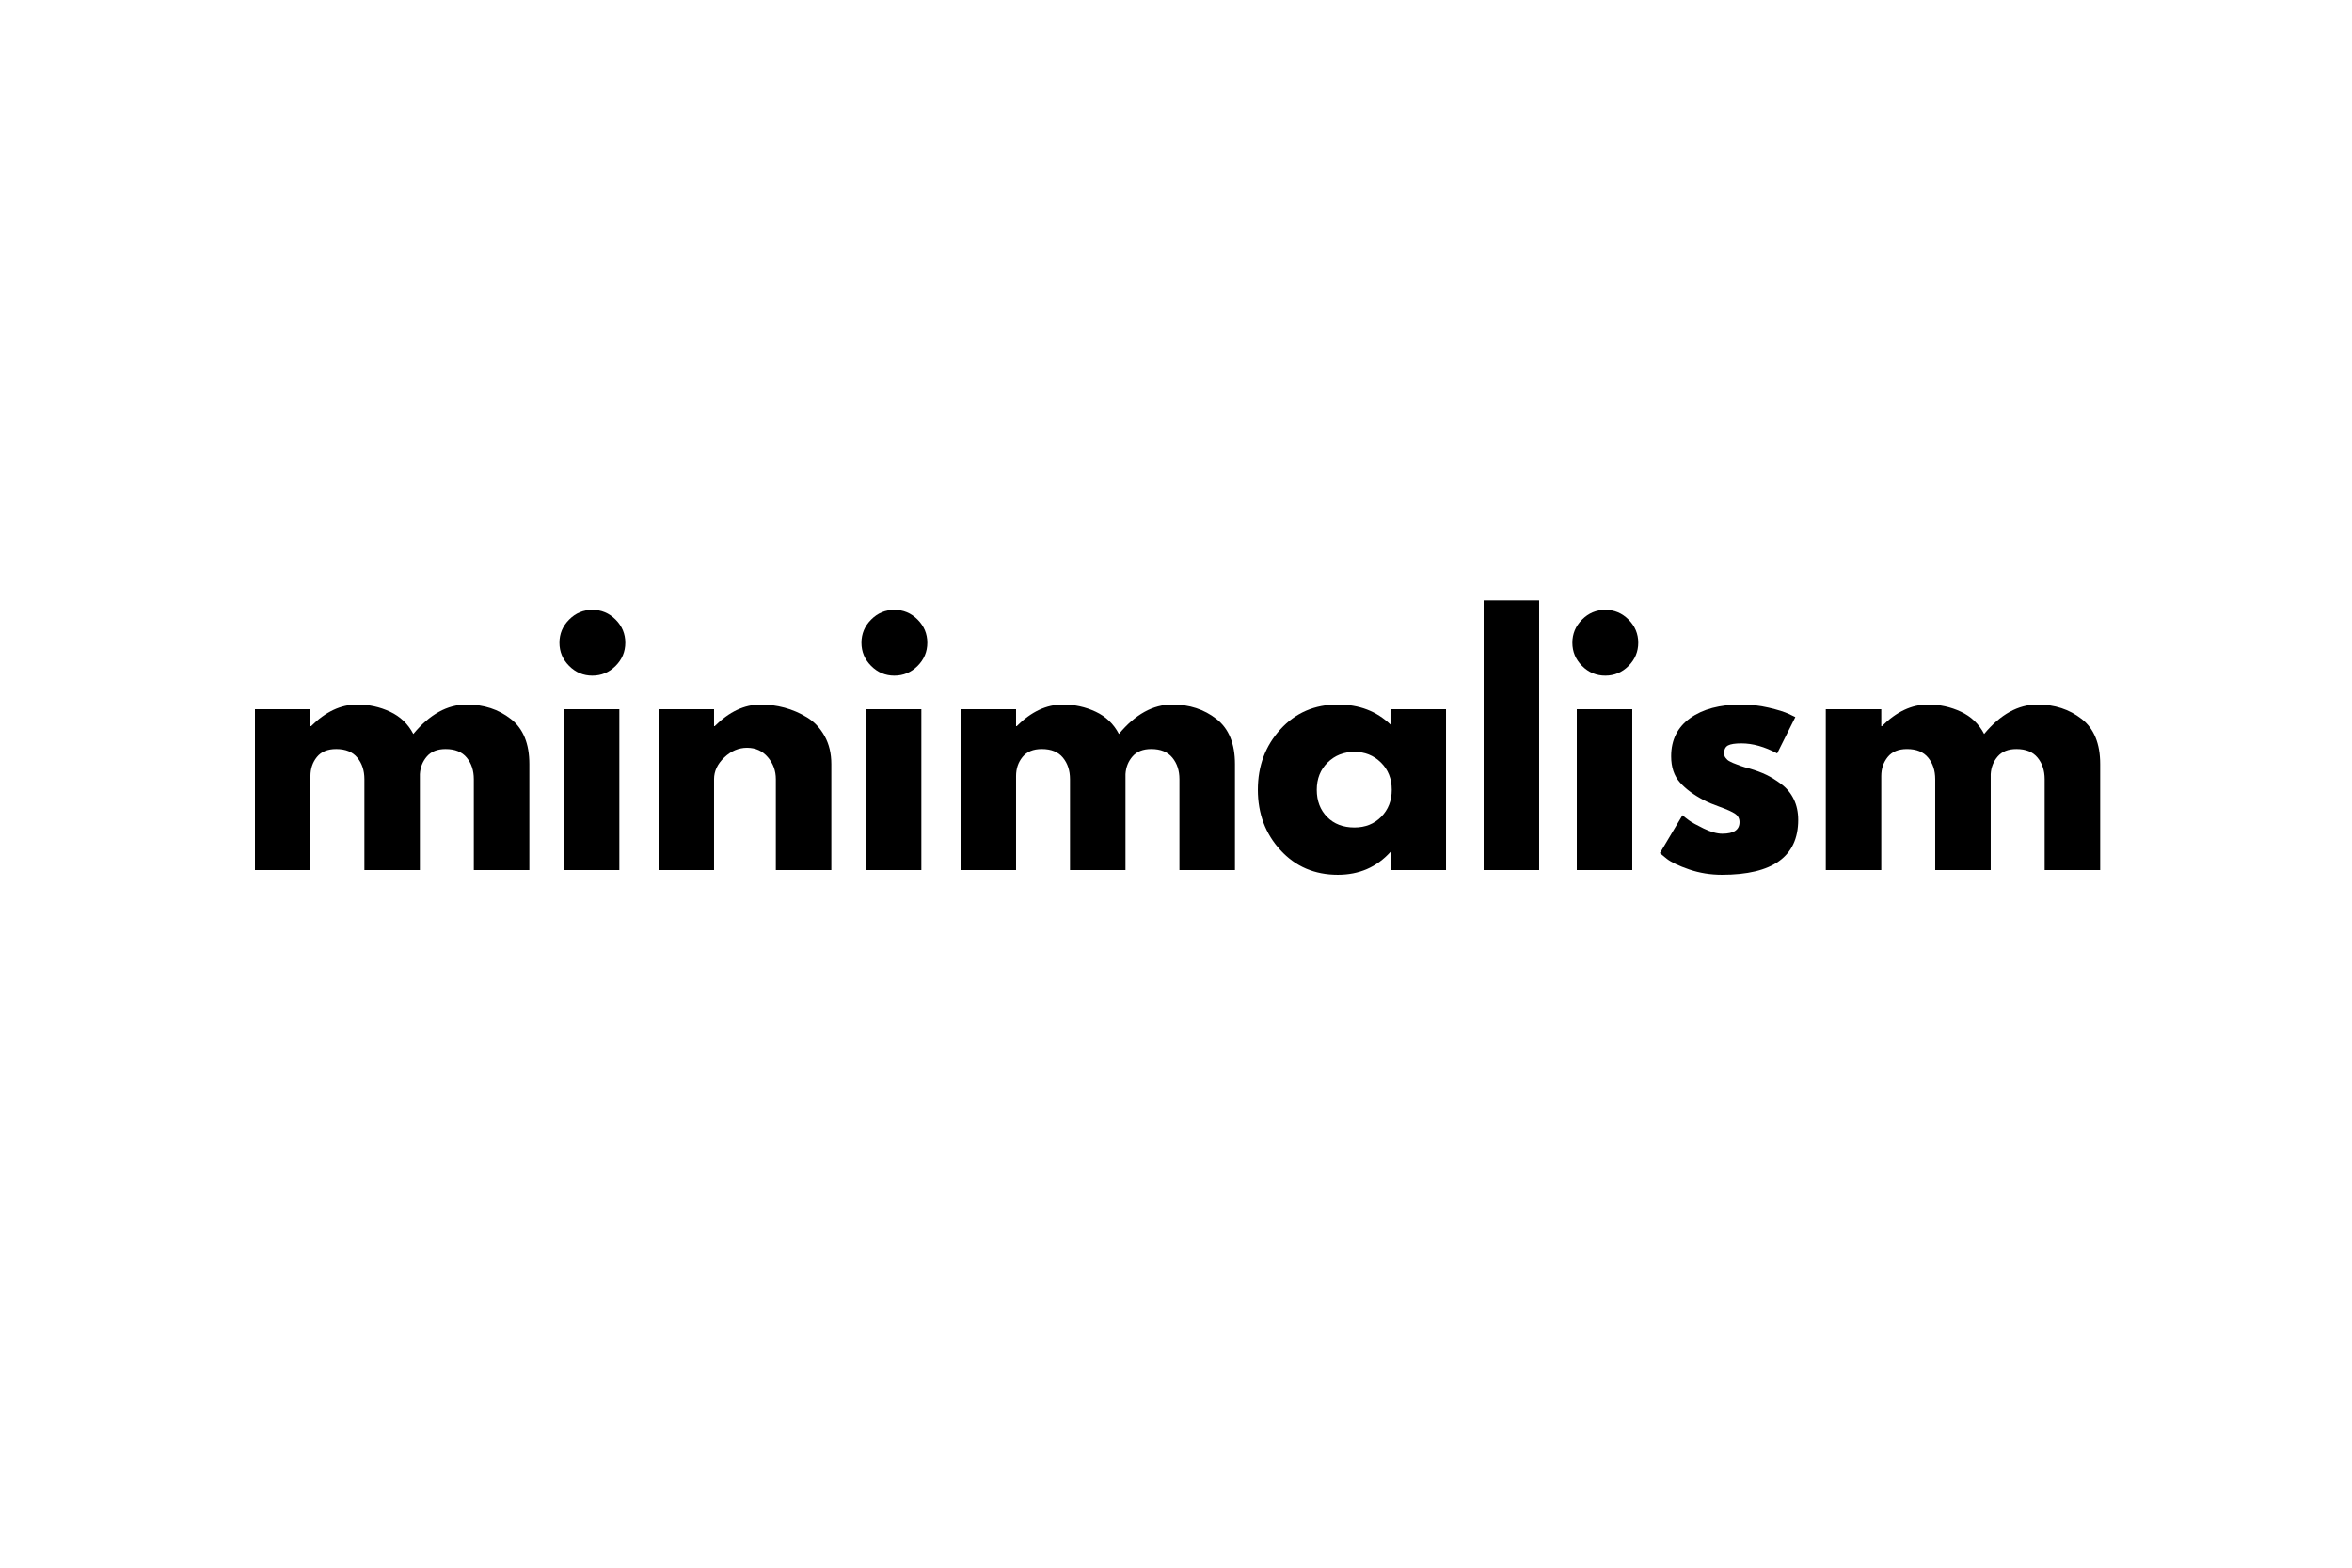
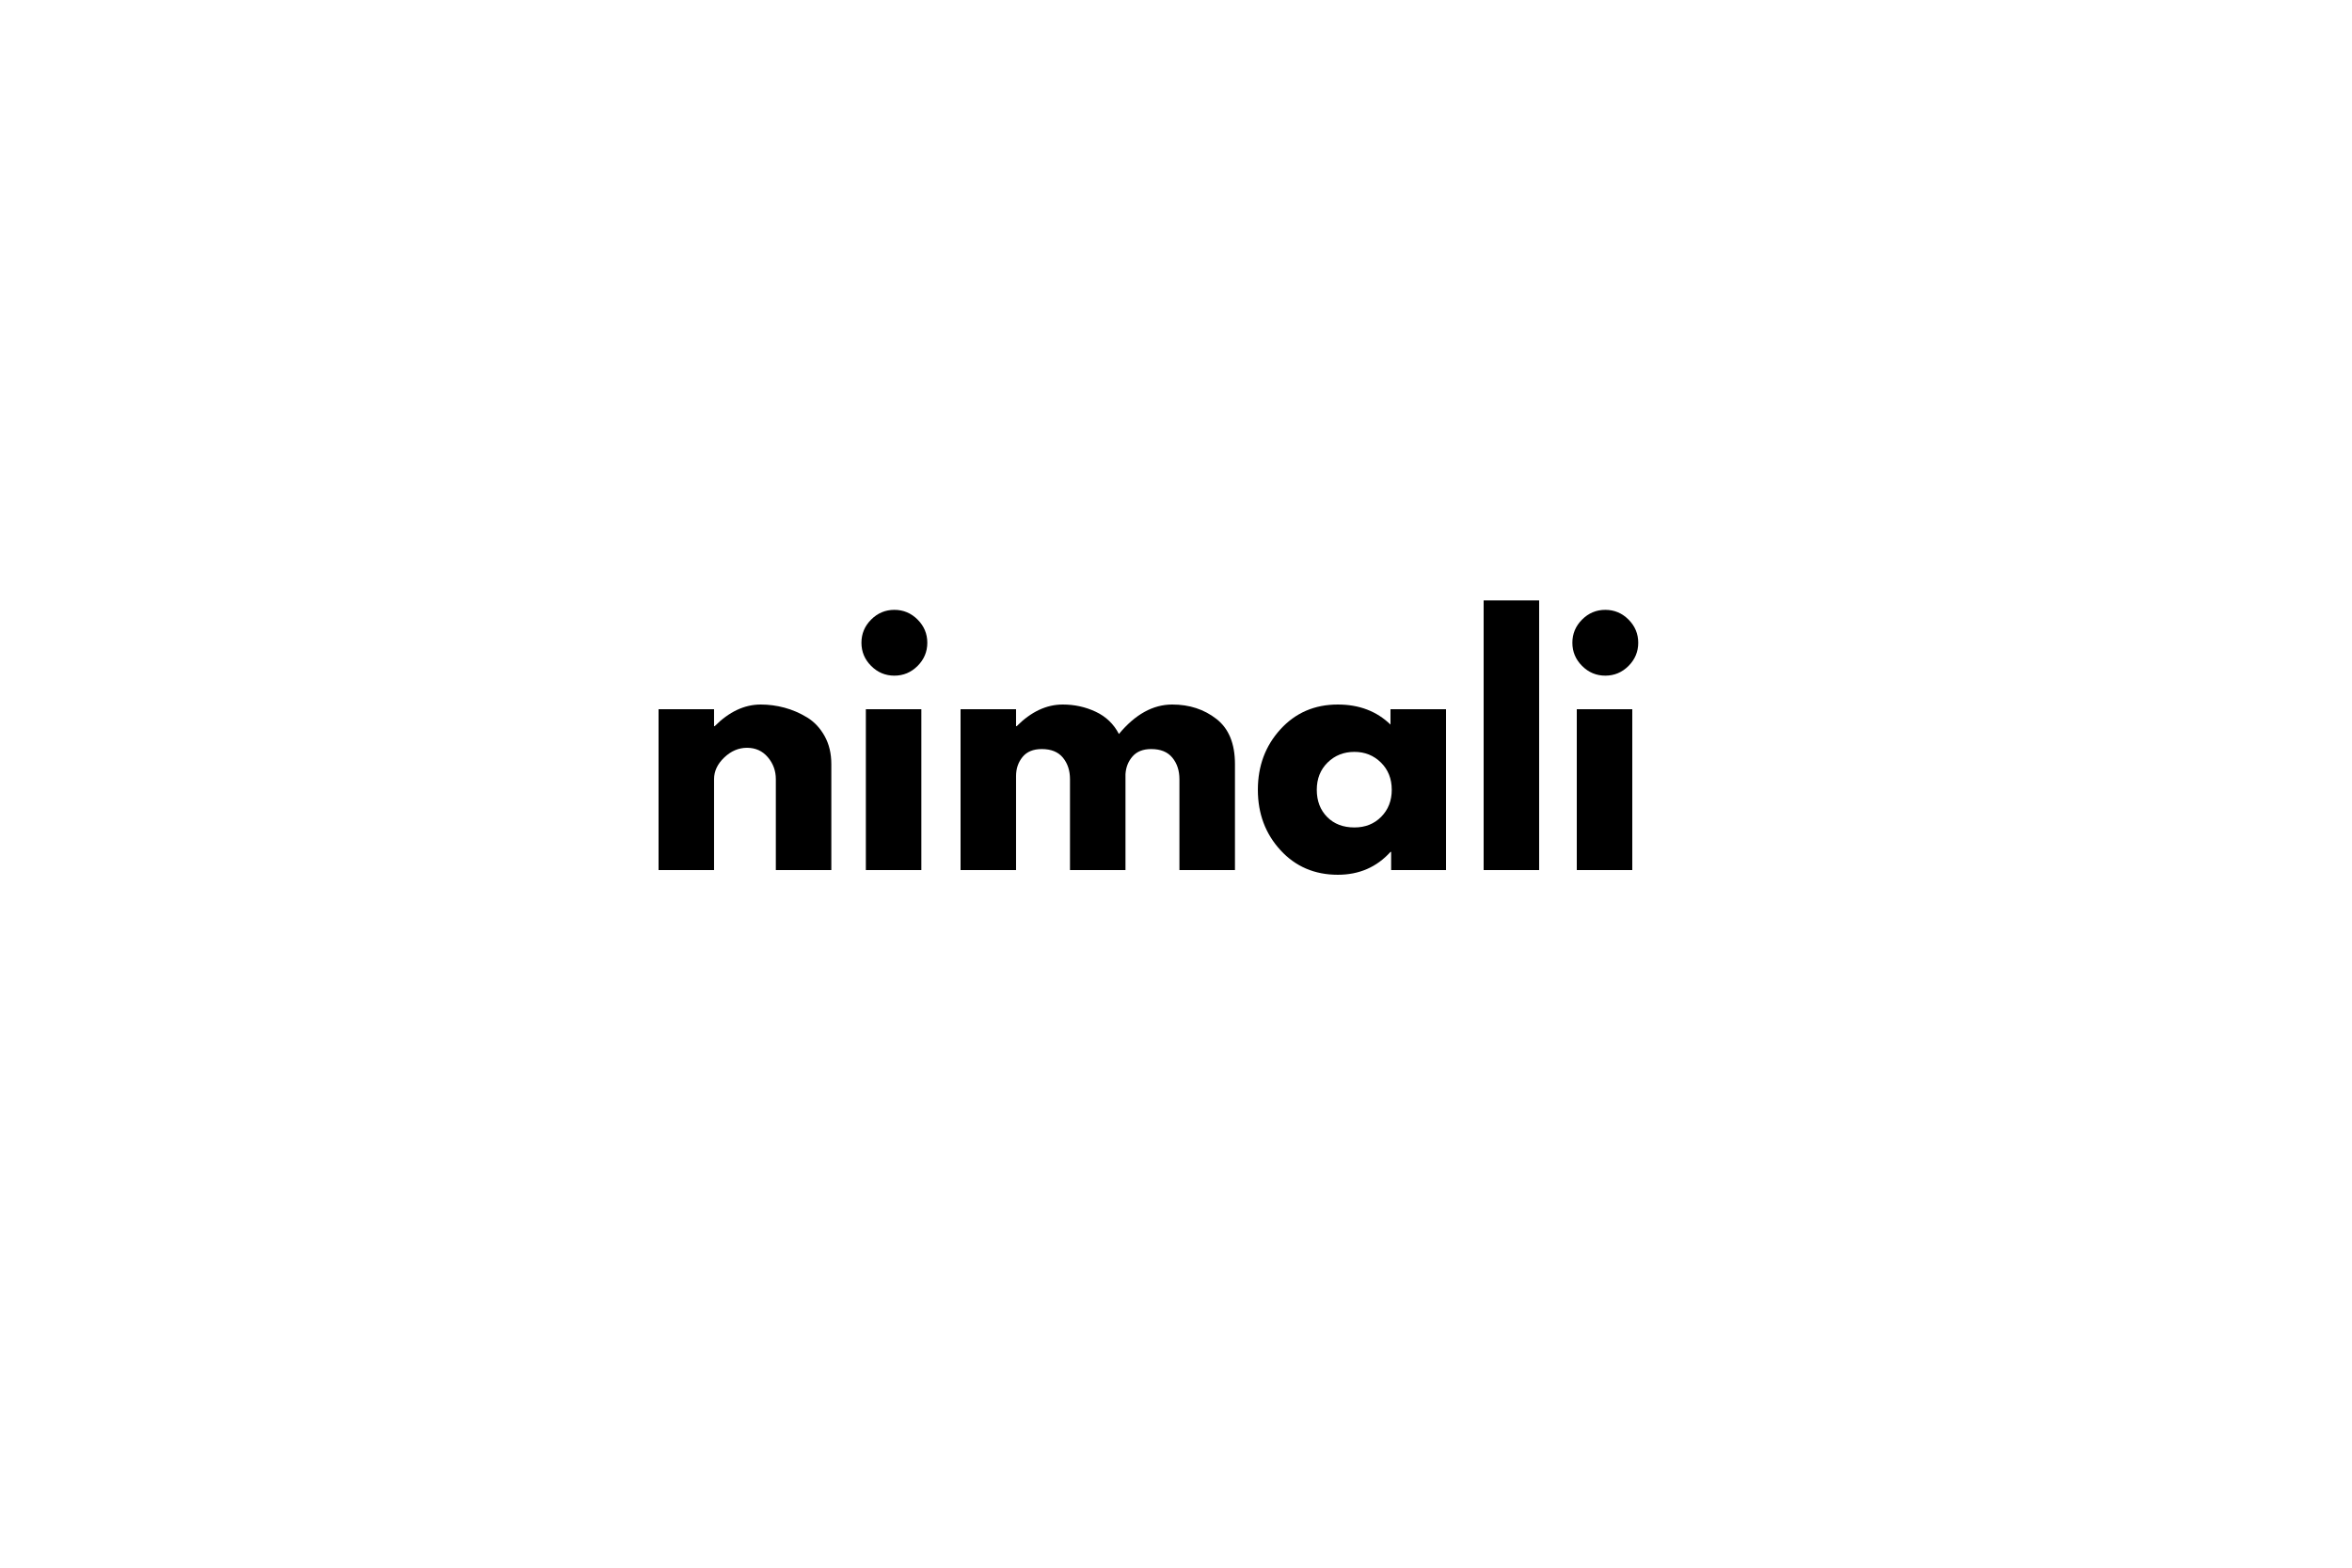
<svg xmlns="http://www.w3.org/2000/svg" version="1.0" preserveAspectRatio="xMidYMid meet" height="800" viewBox="0 0 900 600" zoomAndPan="magnify" width="1200">
  <defs>
    <g />
  </defs>
  <rect fill-opacity="1" height="720" y="-60" fill="#ffffff" width="1080" x="-90" />
  <rect fill-opacity="1" height="720" y="-60" fill="#ffffff" width="1080" x="-90" />
  <g fill-opacity="1" fill="#000000">
    <g transform="translate(90.357, 333)">
      <g>
-         <path d="M 7.203 0 L 7.203 -61.562 L 28.438 -61.562 L 28.438 -55.078 L 28.688 -55.078 C 34.195 -60.598 40.07 -63.359 46.312 -63.359 C 50.801 -63.359 55.004 -62.438 58.922 -60.594 C 62.836 -58.758 65.797 -55.922 67.797 -52.078 C 74.035 -59.598 80.836 -63.359 88.203 -63.359 C 94.766 -63.359 100.406 -61.516 105.125 -57.828 C 109.844 -54.148 112.203 -48.395 112.203 -40.562 L 112.203 0 L 90.953 0 L 90.953 -34.797 C 90.953 -38.078 90.051 -40.816 88.25 -43.016 C 86.457 -45.211 83.758 -46.312 80.156 -46.312 C 77.039 -46.312 74.66 -45.375 73.016 -43.5 C 71.379 -41.625 70.477 -39.363 70.312 -36.719 L 70.312 0 L 49.078 0 L 49.078 -34.797 C 49.078 -38.078 48.176 -40.816 46.375 -43.016 C 44.582 -45.211 41.883 -46.312 38.281 -46.312 C 35 -46.312 32.535 -45.289 30.891 -43.25 C 29.254 -41.219 28.438 -38.801 28.438 -36 L 28.438 0 Z M 7.203 0" />
-       </g>
+         </g>
    </g>
  </g>
  <g fill-opacity="1" fill="#000000">
    <g transform="translate(208.557, 333)">
      <g>
-         <path d="M 9.234 -95.875 C 11.711 -98.352 14.672 -99.594 18.109 -99.594 C 21.555 -99.594 24.52 -98.352 27 -95.875 C 29.477 -93.395 30.719 -90.438 30.719 -87 C 30.719 -83.562 29.477 -80.602 27 -78.125 C 24.52 -75.645 21.555 -74.406 18.109 -74.406 C 14.672 -74.406 11.711 -75.645 9.234 -78.125 C 6.754 -80.602 5.516 -83.562 5.516 -87 C 5.516 -90.438 6.754 -93.395 9.234 -95.875 Z M 7.203 -61.562 L 7.203 0 L 28.438 0 L 28.438 -61.562 Z M 7.203 -61.562" />
-       </g>
+         </g>
    </g>
  </g>
  <g fill-opacity="1" fill="#000000">
    <g transform="translate(244.797, 333)">
      <g>
        <path d="M 7.203 0 L 7.203 -61.562 L 28.438 -61.562 L 28.438 -55.078 L 28.688 -55.078 C 34.195 -60.598 40.07 -63.359 46.312 -63.359 C 49.352 -63.359 52.375 -62.957 55.375 -62.156 C 58.375 -61.352 61.254 -60.113 64.016 -58.438 C 66.773 -56.758 69.016 -54.379 70.734 -51.297 C 72.453 -48.223 73.312 -44.645 73.312 -40.562 L 73.312 0 L 52.078 0 L 52.078 -34.797 C 52.078 -37.992 51.055 -40.789 49.016 -43.188 C 46.973 -45.594 44.316 -46.797 41.047 -46.797 C 37.836 -46.797 34.93 -45.555 32.328 -43.078 C 29.734 -40.598 28.438 -37.836 28.438 -34.797 L 28.438 0 Z M 7.203 0" />
      </g>
    </g>
  </g>
  <g fill-opacity="1" fill="#000000">
    <g transform="translate(324.118, 333)">
      <g>
        <path d="M 9.234 -95.875 C 11.711 -98.352 14.672 -99.594 18.109 -99.594 C 21.555 -99.594 24.52 -98.352 27 -95.875 C 29.477 -93.395 30.719 -90.438 30.719 -87 C 30.719 -83.562 29.477 -80.602 27 -78.125 C 24.52 -75.645 21.555 -74.406 18.109 -74.406 C 14.672 -74.406 11.711 -75.645 9.234 -78.125 C 6.754 -80.602 5.516 -83.562 5.516 -87 C 5.516 -90.438 6.754 -93.395 9.234 -95.875 Z M 7.203 -61.562 L 7.203 0 L 28.438 0 L 28.438 -61.562 Z M 7.203 -61.562" />
      </g>
    </g>
  </g>
  <g fill-opacity="1" fill="#000000">
    <g transform="translate(360.358, 333)">
      <g>
        <path d="M 7.203 0 L 7.203 -61.562 L 28.438 -61.562 L 28.438 -55.078 L 28.688 -55.078 C 34.195 -60.598 40.07 -63.359 46.312 -63.359 C 50.801 -63.359 55.004 -62.438 58.922 -60.594 C 62.836 -58.758 65.797 -55.922 67.797 -52.078 C 74.035 -59.598 80.836 -63.359 88.203 -63.359 C 94.766 -63.359 100.406 -61.516 105.125 -57.828 C 109.844 -54.148 112.203 -48.395 112.203 -40.562 L 112.203 0 L 90.953 0 L 90.953 -34.797 C 90.953 -38.078 90.051 -40.816 88.25 -43.016 C 86.457 -45.211 83.758 -46.312 80.156 -46.312 C 77.039 -46.312 74.66 -45.375 73.016 -43.5 C 71.379 -41.625 70.477 -39.363 70.312 -36.719 L 70.312 0 L 49.078 0 L 49.078 -34.797 C 49.078 -38.078 48.176 -40.816 46.375 -43.016 C 44.582 -45.211 41.883 -46.312 38.281 -46.312 C 35 -46.312 32.535 -45.289 30.891 -43.25 C 29.254 -41.219 28.438 -38.801 28.438 -36 L 28.438 0 Z M 7.203 0" />
      </g>
    </g>
  </g>
  <g fill-opacity="1" fill="#000000">
    <g transform="translate(478.558, 333)">
      <g>
        <path d="M 11.406 -7.625 C 5.645 -13.906 2.766 -21.602 2.766 -30.719 C 2.766 -39.844 5.645 -47.562 11.406 -53.875 C 17.164 -60.195 24.484 -63.359 33.359 -63.359 C 41.516 -63.359 48.234 -60.801 53.516 -55.688 L 53.516 -61.562 L 74.766 -61.562 L 74.766 0 L 53.766 0 L 53.766 -6.953 L 53.516 -6.953 C 48.234 -1.117 41.516 1.797 33.359 1.797 C 24.484 1.797 17.164 -1.344 11.406 -7.625 Z M 29.453 -41.156 C 26.691 -38.438 25.312 -34.957 25.312 -30.719 C 25.312 -26.477 26.629 -23.016 29.266 -20.328 C 31.91 -17.648 35.395 -16.312 39.719 -16.312 C 43.875 -16.312 47.289 -17.672 49.969 -20.391 C 52.656 -23.117 54 -26.562 54 -30.719 C 54 -34.957 52.617 -38.438 49.859 -41.156 C 47.098 -43.875 43.719 -45.234 39.719 -45.234 C 35.633 -45.234 32.211 -43.875 29.453 -41.156 Z M 29.453 -41.156" />
      </g>
    </g>
  </g>
  <g fill-opacity="1" fill="#000000">
    <g transform="translate(560.518, 333)">
      <g>
        <path d="M 7.203 0 L 7.203 -103.203 L 28.438 -103.203 L 28.438 0 Z M 7.203 0" />
      </g>
    </g>
  </g>
  <g fill-opacity="1" fill="#000000">
    <g transform="translate(596.158, 333)">
      <g>
        <path d="M 9.234 -95.875 C 11.711 -98.352 14.672 -99.594 18.109 -99.594 C 21.555 -99.594 24.52 -98.352 27 -95.875 C 29.477 -93.395 30.719 -90.438 30.719 -87 C 30.719 -83.562 29.477 -80.602 27 -78.125 C 24.52 -75.645 21.555 -74.406 18.109 -74.406 C 14.672 -74.406 11.711 -75.645 9.234 -78.125 C 6.754 -80.602 5.516 -83.562 5.516 -87 C 5.516 -90.438 6.754 -93.395 9.234 -95.875 Z M 7.203 -61.562 L 7.203 0 L 28.438 0 L 28.438 -61.562 Z M 7.203 -61.562" />
      </g>
    </g>
  </g>
  <g fill-opacity="1" fill="#000000">
    <g transform="translate(632.398, 333)">
      <g>
-         <path d="M 33.953 -63.359 C 37.473 -63.359 40.953 -62.957 44.391 -62.156 C 47.836 -61.352 50.398 -60.555 52.078 -59.766 L 54.594 -58.562 L 47.641 -44.641 C 42.836 -47.203 38.273 -48.484 33.953 -48.484 C 31.555 -48.484 29.859 -48.223 28.859 -47.703 C 27.859 -47.18 27.359 -46.203 27.359 -44.766 C 27.359 -44.441 27.395 -44.117 27.469 -43.797 C 27.551 -43.473 27.711 -43.172 27.953 -42.891 C 28.191 -42.617 28.41 -42.379 28.609 -42.172 C 28.816 -41.973 29.16 -41.754 29.641 -41.516 C 30.117 -41.273 30.5 -41.094 30.781 -40.969 C 31.062 -40.852 31.52 -40.676 32.156 -40.438 C 32.801 -40.195 33.281 -40.016 33.594 -39.891 C 33.914 -39.773 34.457 -39.598 35.219 -39.359 C 35.977 -39.117 36.555 -38.957 36.953 -38.875 C 39.441 -38.156 41.602 -37.352 43.438 -36.469 C 45.281 -35.594 47.219 -34.395 49.25 -32.875 C 51.289 -31.352 52.875 -29.43 54 -27.109 C 55.125 -24.797 55.688 -22.16 55.688 -19.203 C 55.688 -5.203 45.961 1.797 26.516 1.797 C 22.117 1.797 17.941 1.117 13.984 -0.234 C 10.023 -1.598 7.164 -2.957 5.406 -4.312 L 2.766 -6.484 L 11.406 -21 C 12.039 -20.438 12.879 -19.773 13.922 -19.016 C 14.961 -18.254 16.844 -17.211 19.562 -15.891 C 22.281 -14.578 24.641 -13.922 26.641 -13.922 C 31.035 -13.922 33.234 -15.398 33.234 -18.359 C 33.234 -19.723 32.672 -20.785 31.547 -21.547 C 30.43 -22.305 28.535 -23.164 25.859 -24.125 C 23.18 -25.082 21.082 -25.961 19.562 -26.766 C 15.719 -28.766 12.676 -31.02 10.438 -33.531 C 8.195 -36.051 7.078 -39.395 7.078 -43.562 C 7.078 -49.801 9.492 -54.66 14.328 -58.141 C 19.172 -61.617 25.711 -63.359 33.953 -63.359 Z M 33.953 -63.359" />
-       </g>
+         </g>
    </g>
  </g>
  <g fill-opacity="1" fill="#000000">
    <g transform="translate(691.438, 333)">
      <g>
-         <path d="M 7.203 0 L 7.203 -61.562 L 28.438 -61.562 L 28.438 -55.078 L 28.688 -55.078 C 34.195 -60.598 40.07 -63.359 46.312 -63.359 C 50.801 -63.359 55.004 -62.438 58.922 -60.594 C 62.836 -58.758 65.797 -55.922 67.797 -52.078 C 74.035 -59.598 80.836 -63.359 88.203 -63.359 C 94.766 -63.359 100.406 -61.516 105.125 -57.828 C 109.844 -54.148 112.203 -48.395 112.203 -40.562 L 112.203 0 L 90.953 0 L 90.953 -34.797 C 90.953 -38.078 90.051 -40.816 88.25 -43.016 C 86.457 -45.211 83.758 -46.312 80.156 -46.312 C 77.039 -46.312 74.66 -45.375 73.016 -43.5 C 71.379 -41.625 70.477 -39.363 70.312 -36.719 L 70.312 0 L 49.078 0 L 49.078 -34.797 C 49.078 -38.078 48.176 -40.816 46.375 -43.016 C 44.582 -45.211 41.883 -46.312 38.281 -46.312 C 35 -46.312 32.535 -45.289 30.891 -43.25 C 29.254 -41.219 28.438 -38.801 28.438 -36 L 28.438 0 Z M 7.203 0" />
-       </g>
+         </g>
    </g>
  </g>
</svg>